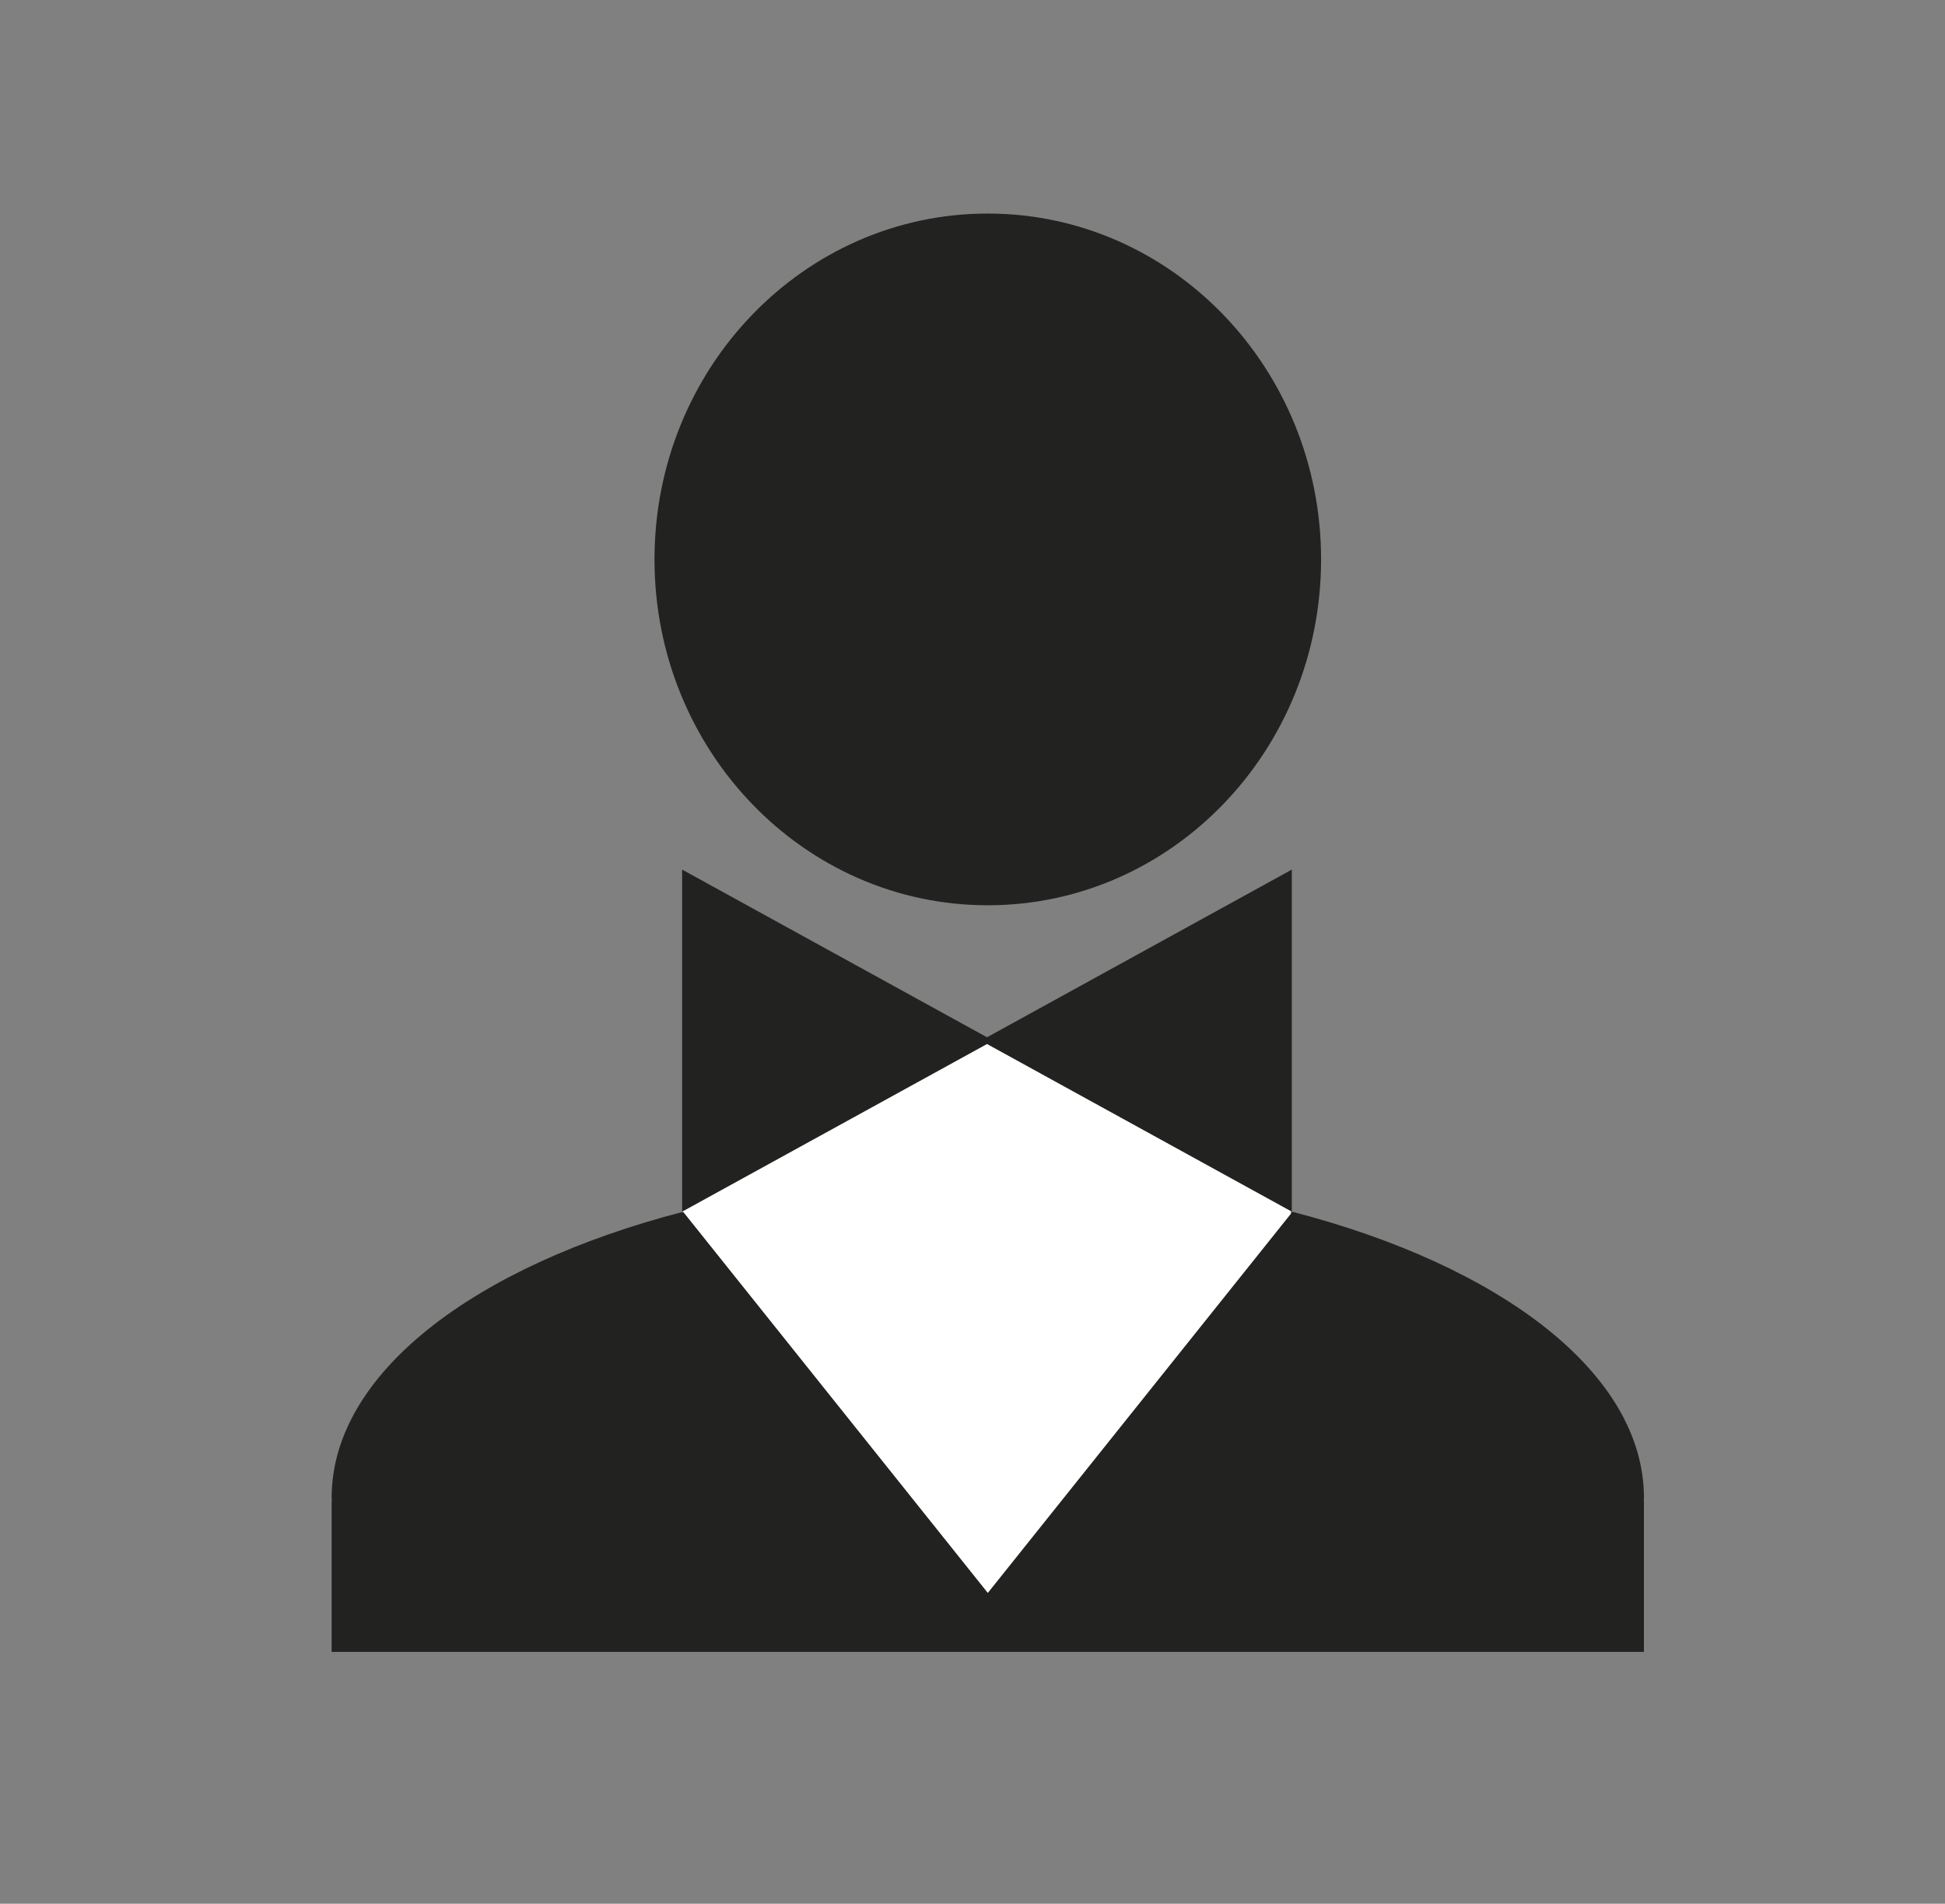
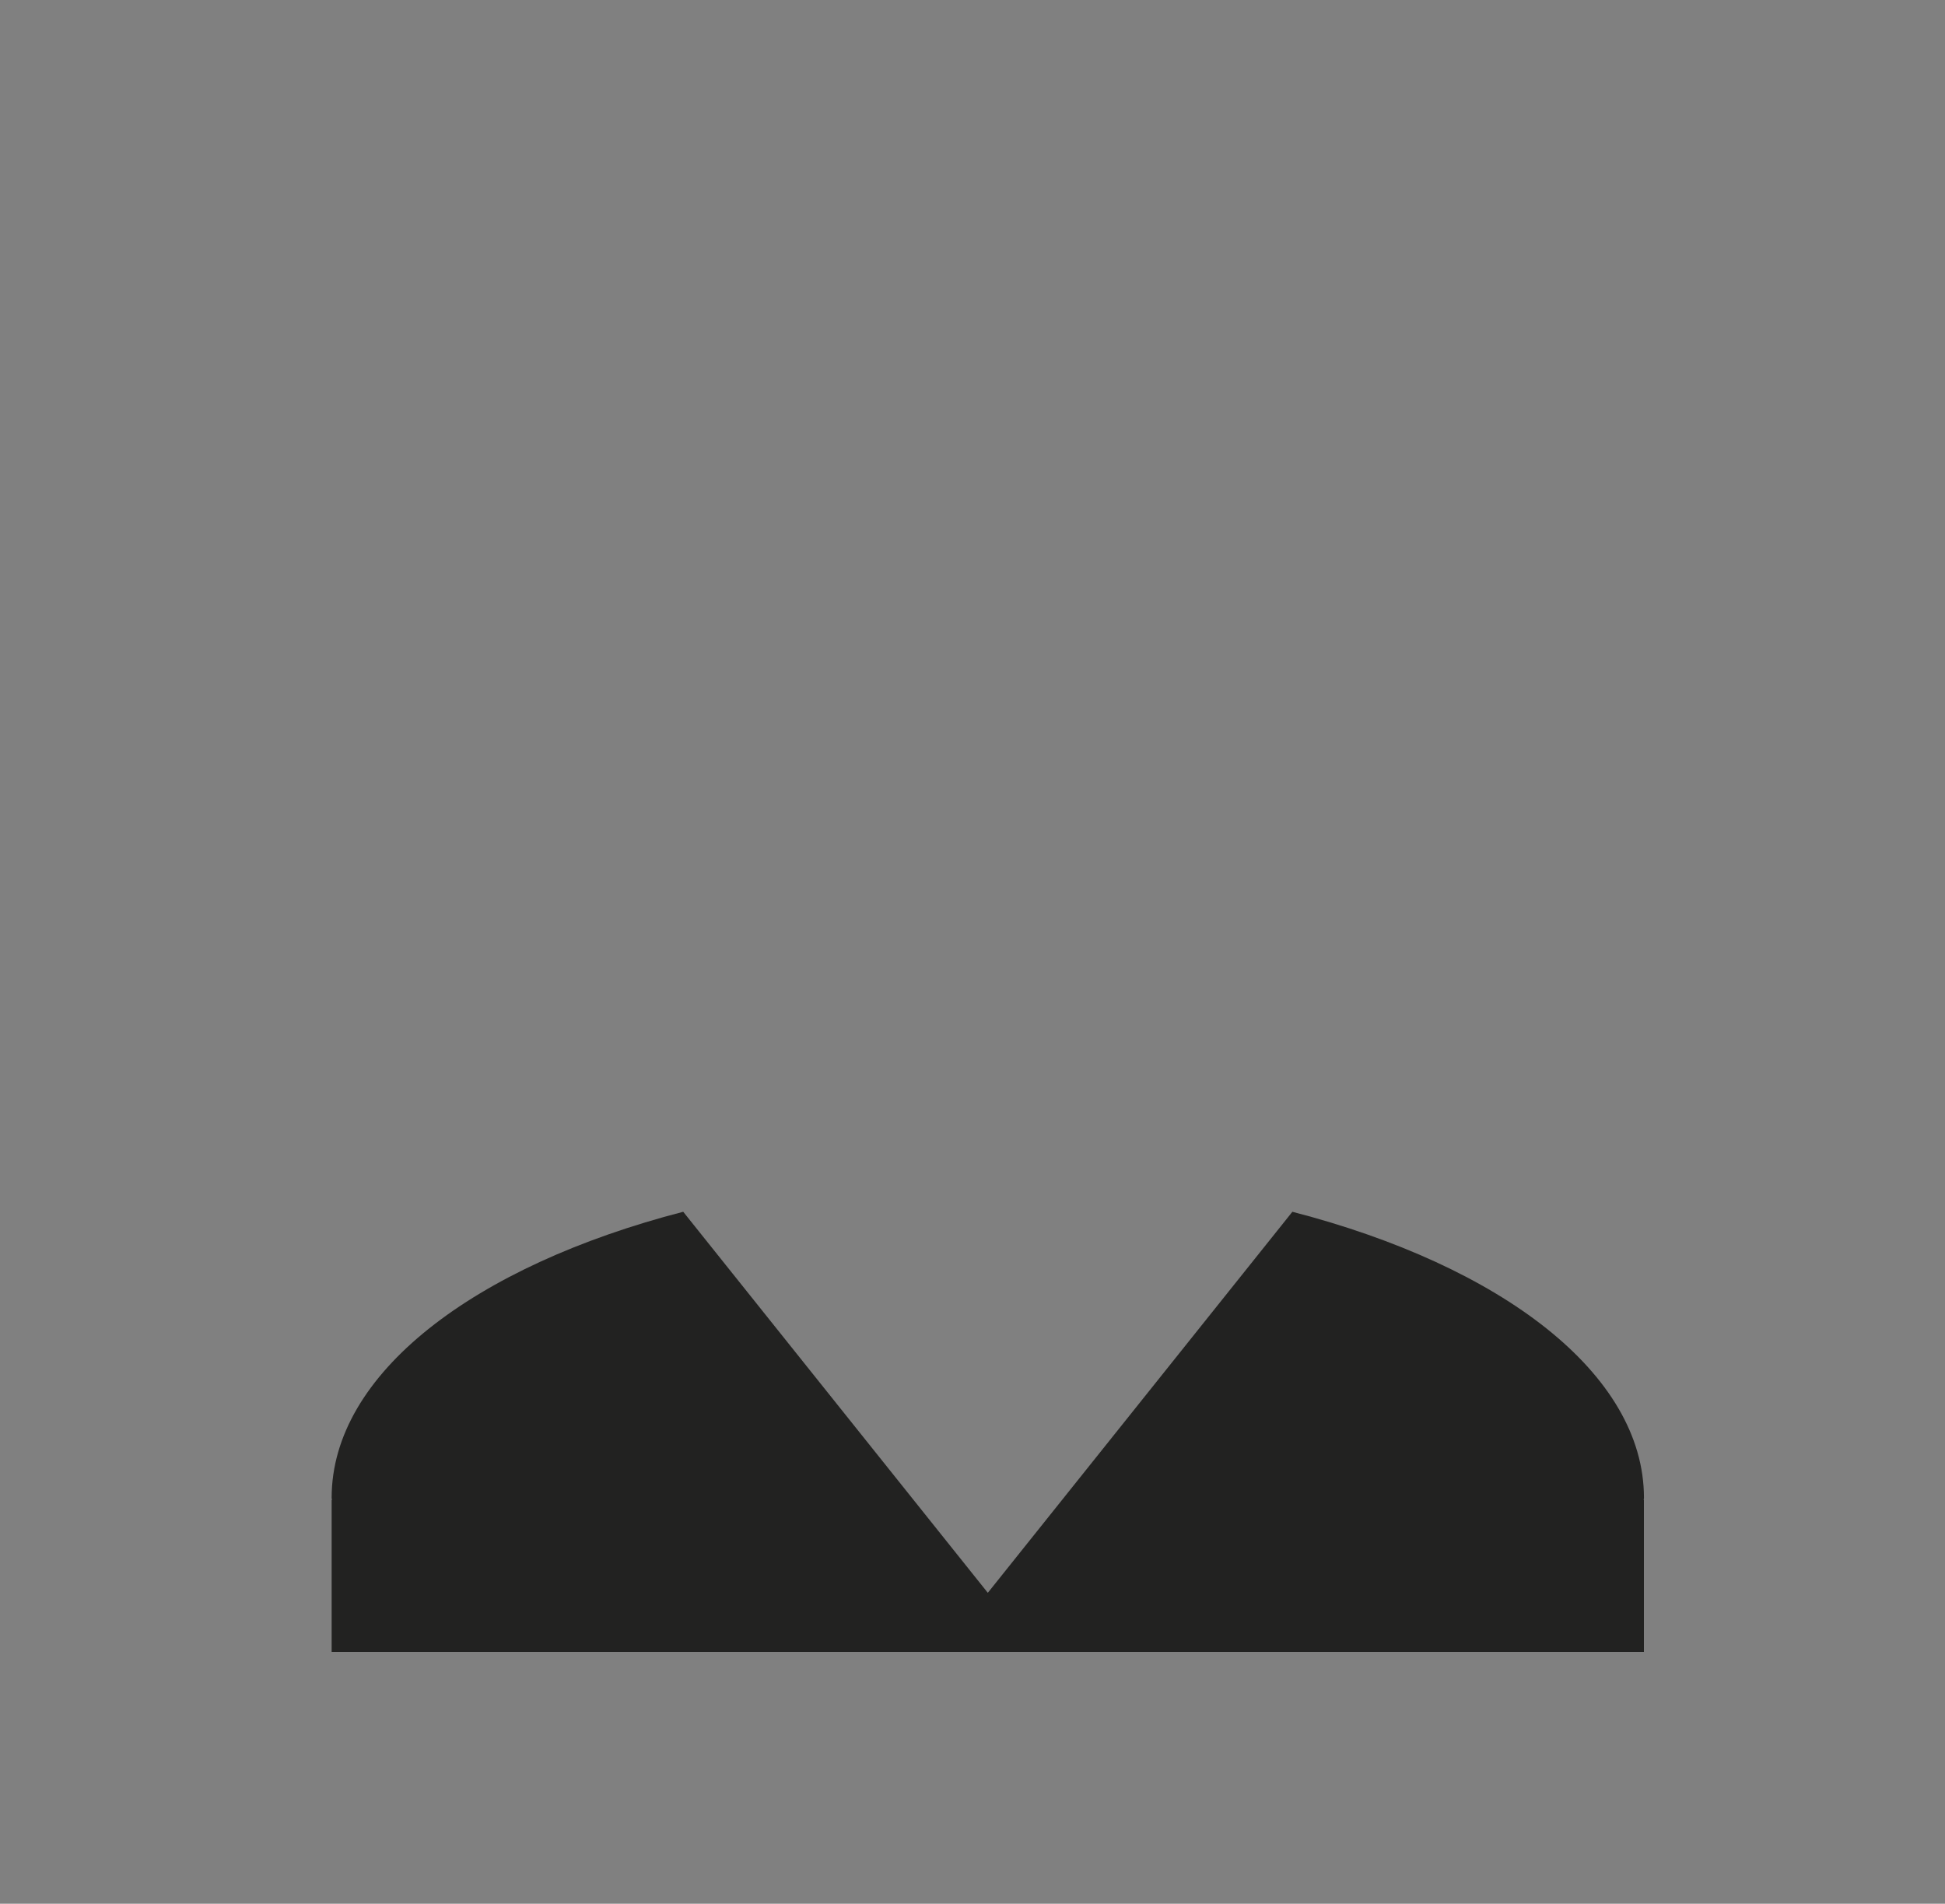
<svg xmlns="http://www.w3.org/2000/svg" version="1.1" id="Livello_1" x="0px" y="0px" width="81.744px" height="80px" viewBox="0 0 81.744 80" style="enable-background:new 0 0 81.744 80;" xml:space="preserve">
  <rect x="0" y="0" width="81.744" height="80" fill="#808080" stroke="none" />
  <g id="Consierge">
-     <path style="fill:#222221;" d="M55.522,23.508c0,8.026-6.272,14.534-14.009,14.534s-14.006-6.508-14.006-14.534   c0-8.027,6.27-14.534,14.006-14.534S55.522,15.481,55.522,23.508" />
    <path style="fill:#222221;" d="M69.092,62.942c0-5.22-5.995-9.747-14.776-12.02l-12.799,16.01h-0.003l-12.8-16.01   c-8.781,2.272-14.776,6.8-14.776,12.02c0,0.033,0.011,0.063,0.011,0.098h-0.011v6.376H69.09V63.04h-0.008   C69.082,63.006,69.092,62.976,69.092,62.942" />
-     <path style="fill:#FFFFFF;" d="M28.714,50.923l12.8,16.011h0.003l12.729-15.923v-0.124l-12.763-7.018l-12.813,7.045v0.022   C28.686,50.931,28.698,50.929,28.714,50.923" />
-     <polygon style="fill:#222221;" points="54.292,36.543 41.482,43.589 28.669,36.543 28.669,50.914 41.482,43.869 54.292,50.914  " />
  </g>
</svg>